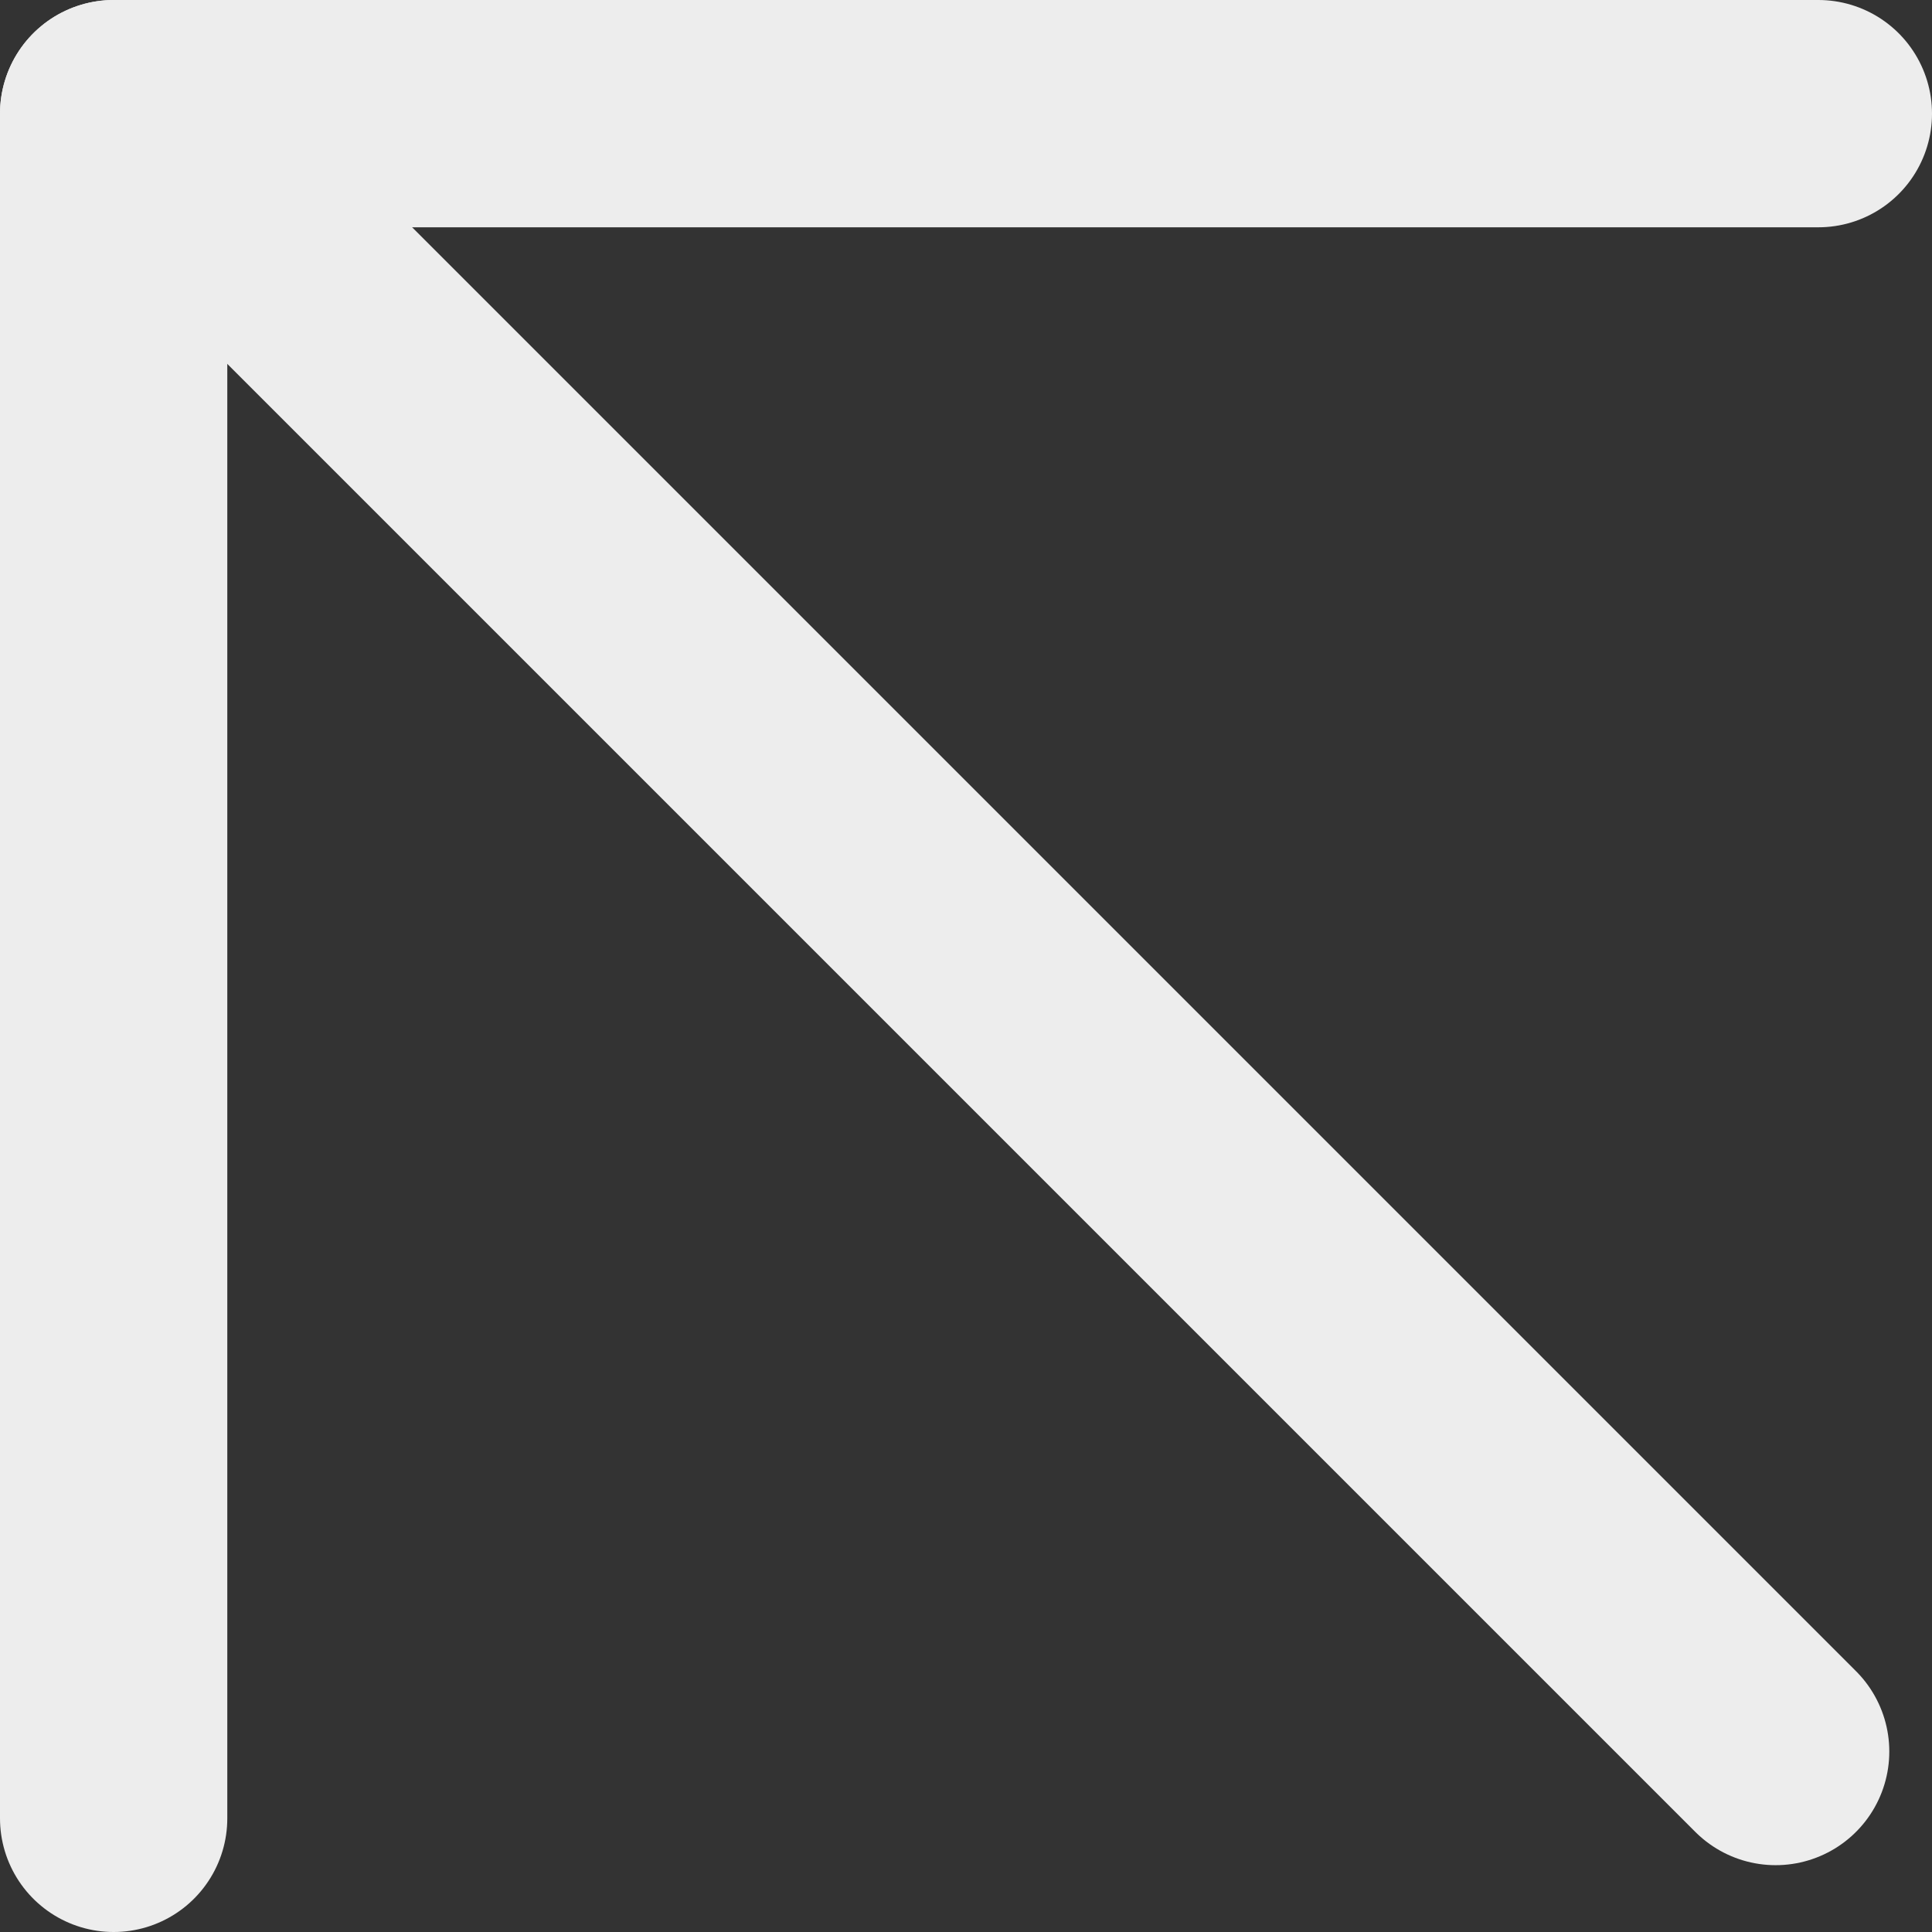
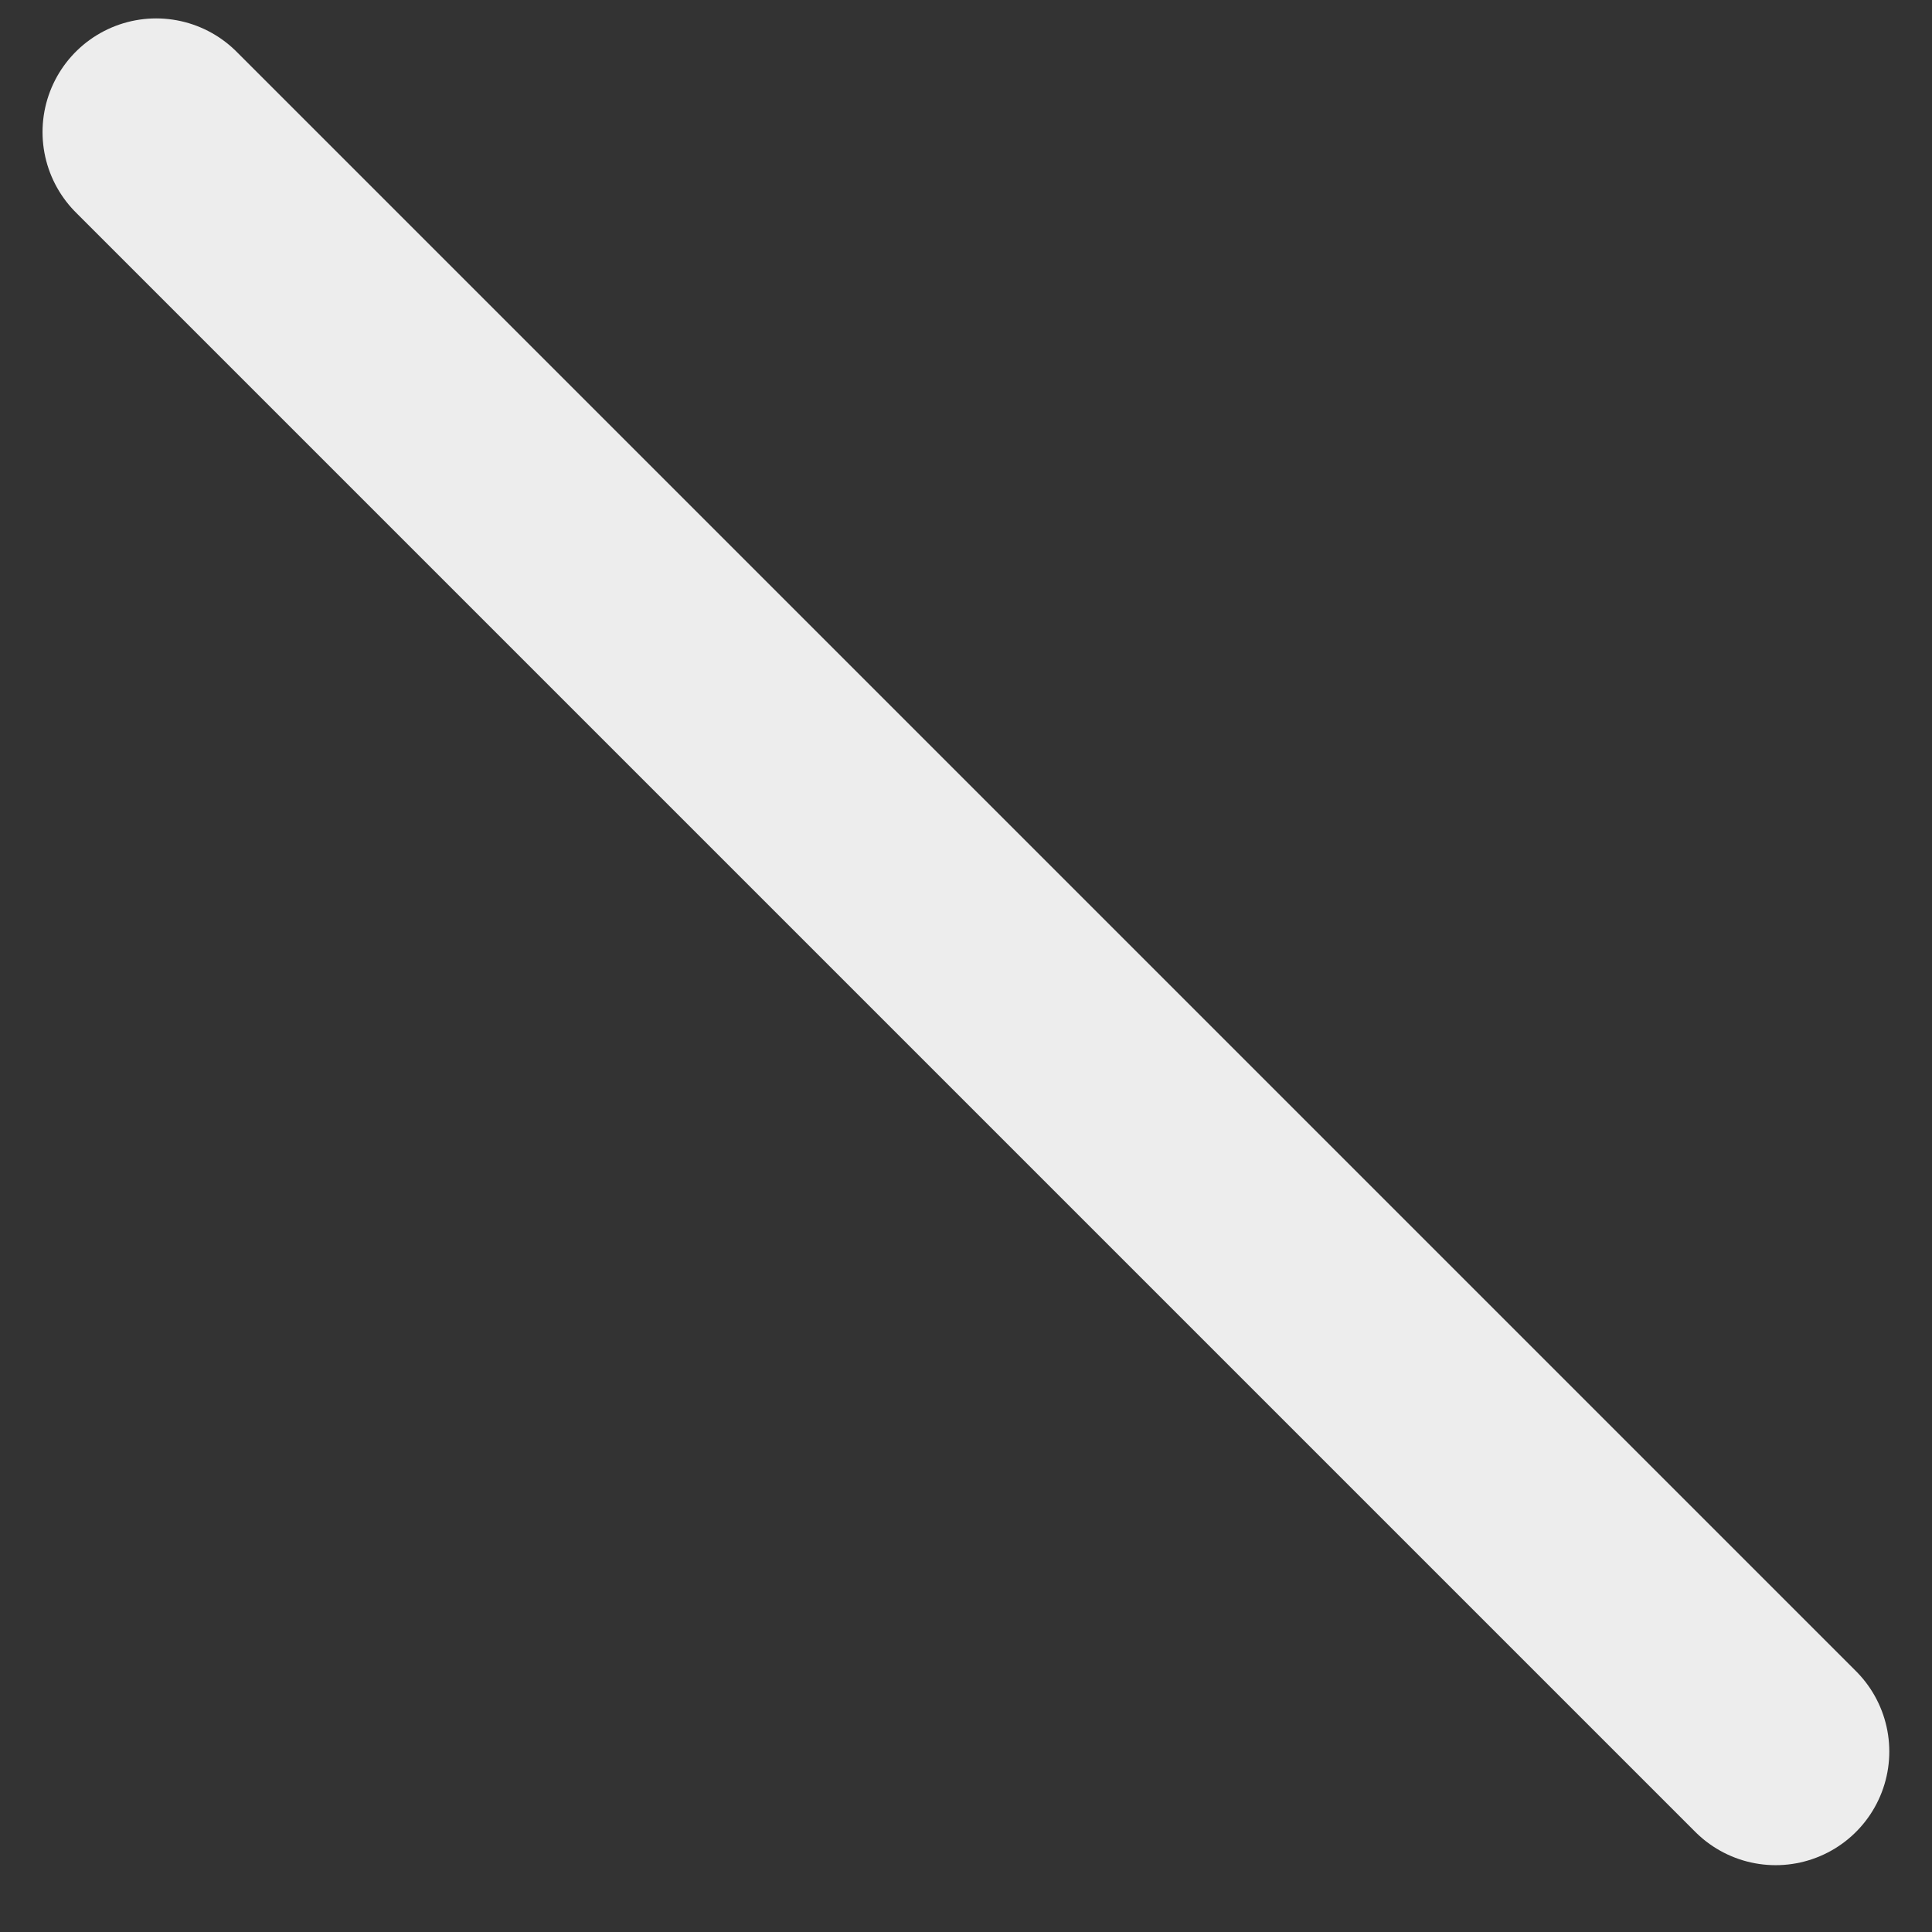
<svg xmlns="http://www.w3.org/2000/svg" width="68" height="68" viewBox="0 0 68 68" fill="none">
  <rect x="0" y="0" width="68" height="68" fill="#333333" stroke="none" />
-   <path d="M4 4L4 64" stroke="#EDEDED" stroke-width="8" stroke-linecap="round" />
-   <path d="M4 4L64 4" stroke="#EDEDED" stroke-width="8" stroke-linecap="round" />
  <path d="M5.497 4.648L62.497 61.648" stroke="#EDEDED" stroke-width="8" stroke-linecap="round" />
</svg>